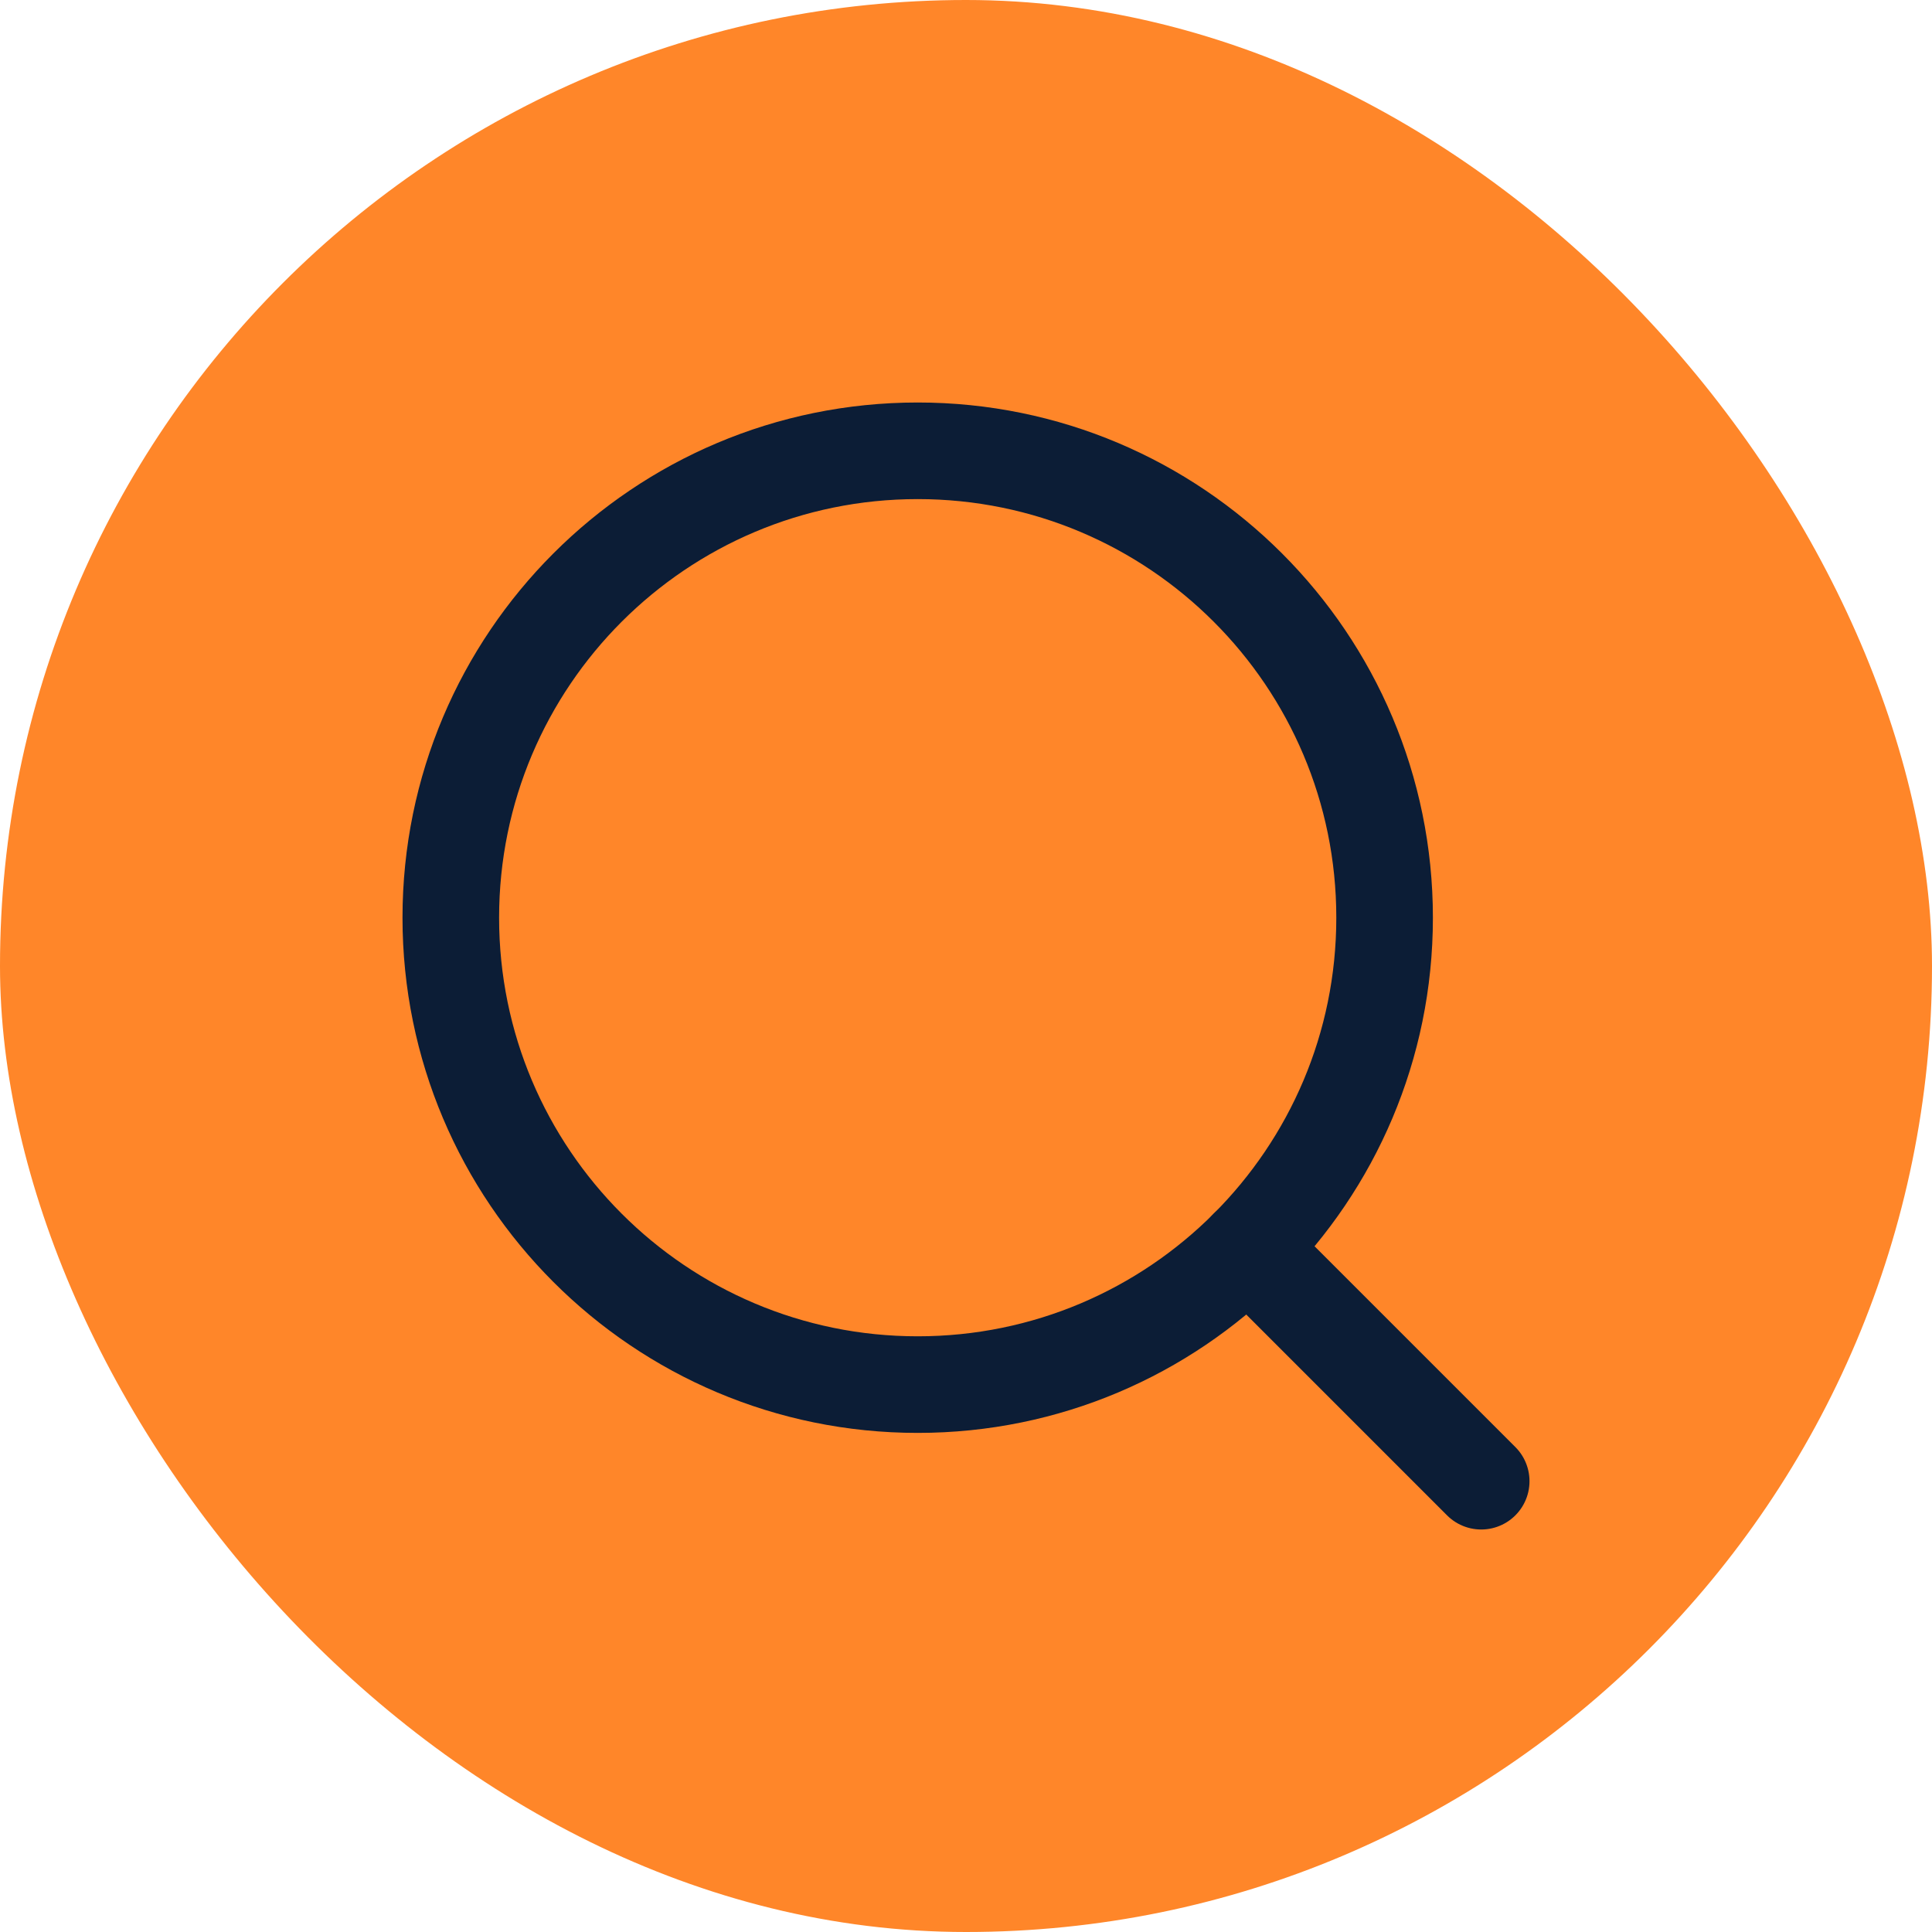
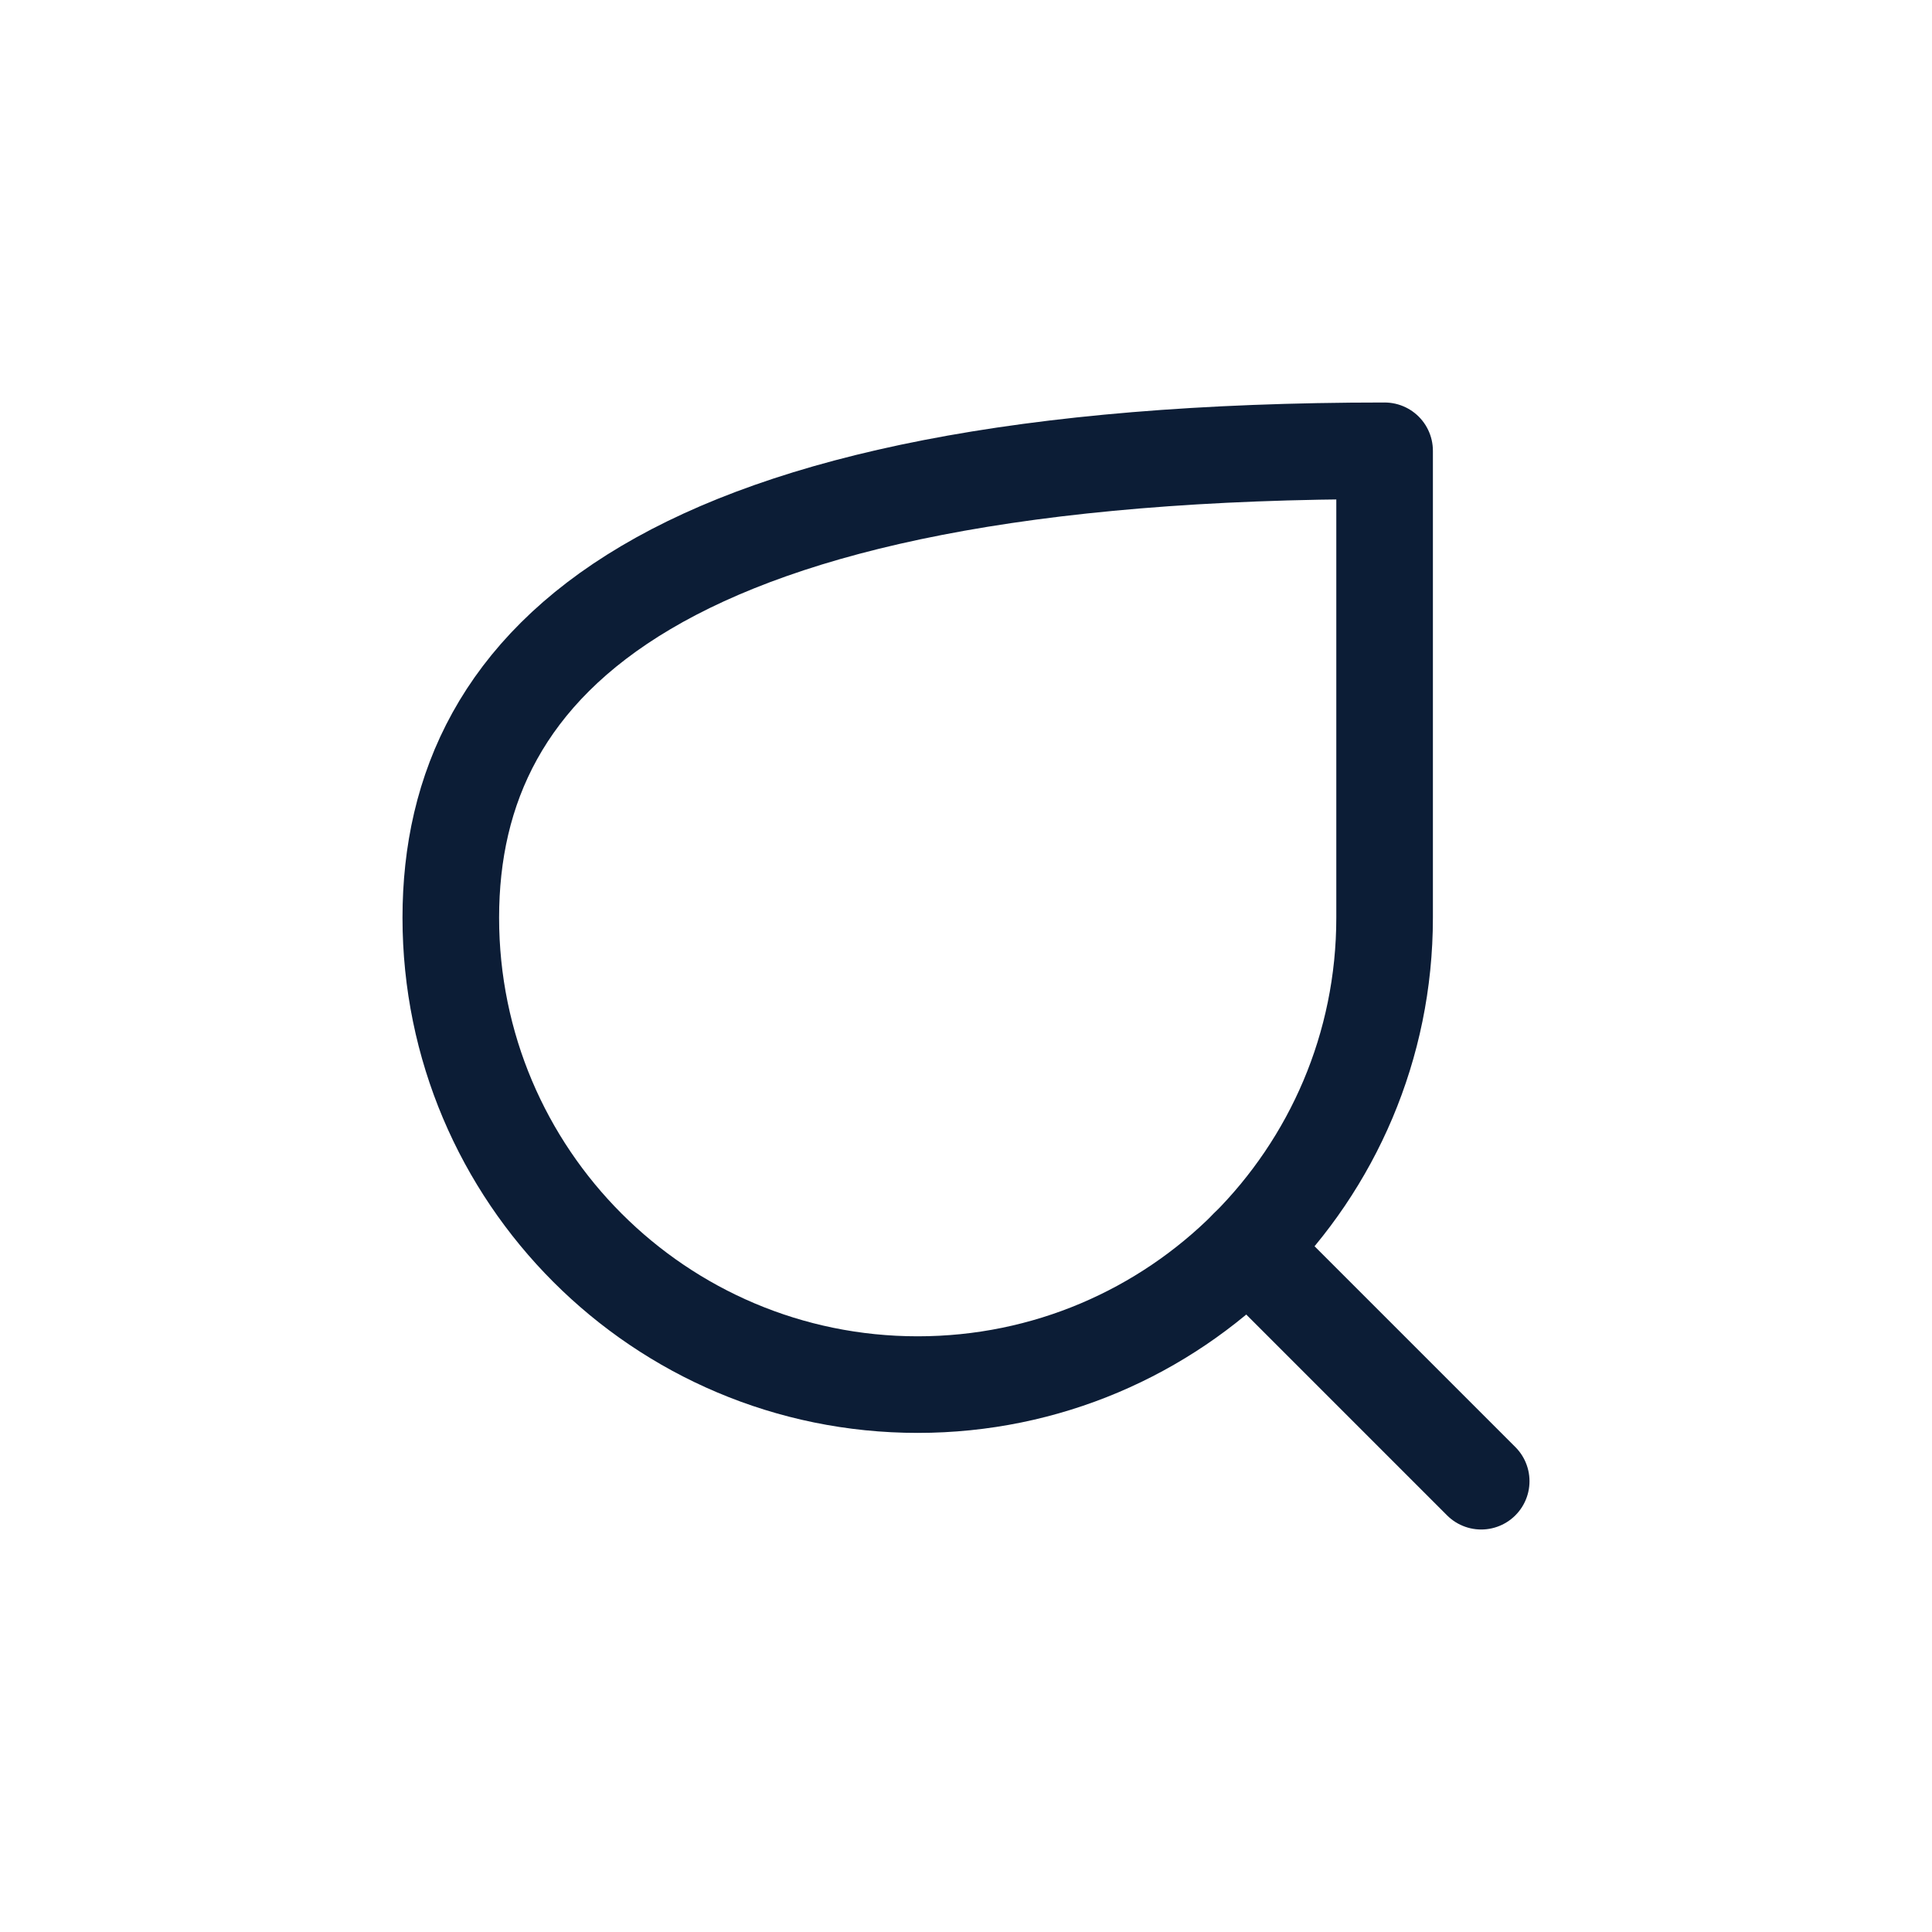
<svg xmlns="http://www.w3.org/2000/svg" width="30" height="30" viewBox="0 0 30 30" fill="none">
-   <rect width="30" height="30" rx="15" fill="#FF8629" />
  <path d="M23 23L19.376 19.376" stroke="#0C1D36" stroke-width="1.5" stroke-linecap="round" stroke-linejoin="round" />
-   <path d="M7 14.25C7 18.254 10.246 21.5 14.25 21.5C18.254 21.5 21.5 18.254 21.5 14.25C21.5 10.246 18.254 7 14.25 7V7C10.246 7 7 10.246 7 14.25" stroke="#0C1D36" stroke-width="1.5" stroke-linecap="round" stroke-linejoin="round" />
+   <path d="M7 14.25C7 18.254 10.246 21.5 14.25 21.5C18.254 21.5 21.5 18.254 21.5 14.25V7C10.246 7 7 10.246 7 14.25" stroke="#0C1D36" stroke-width="1.5" stroke-linecap="round" stroke-linejoin="round" />
</svg>